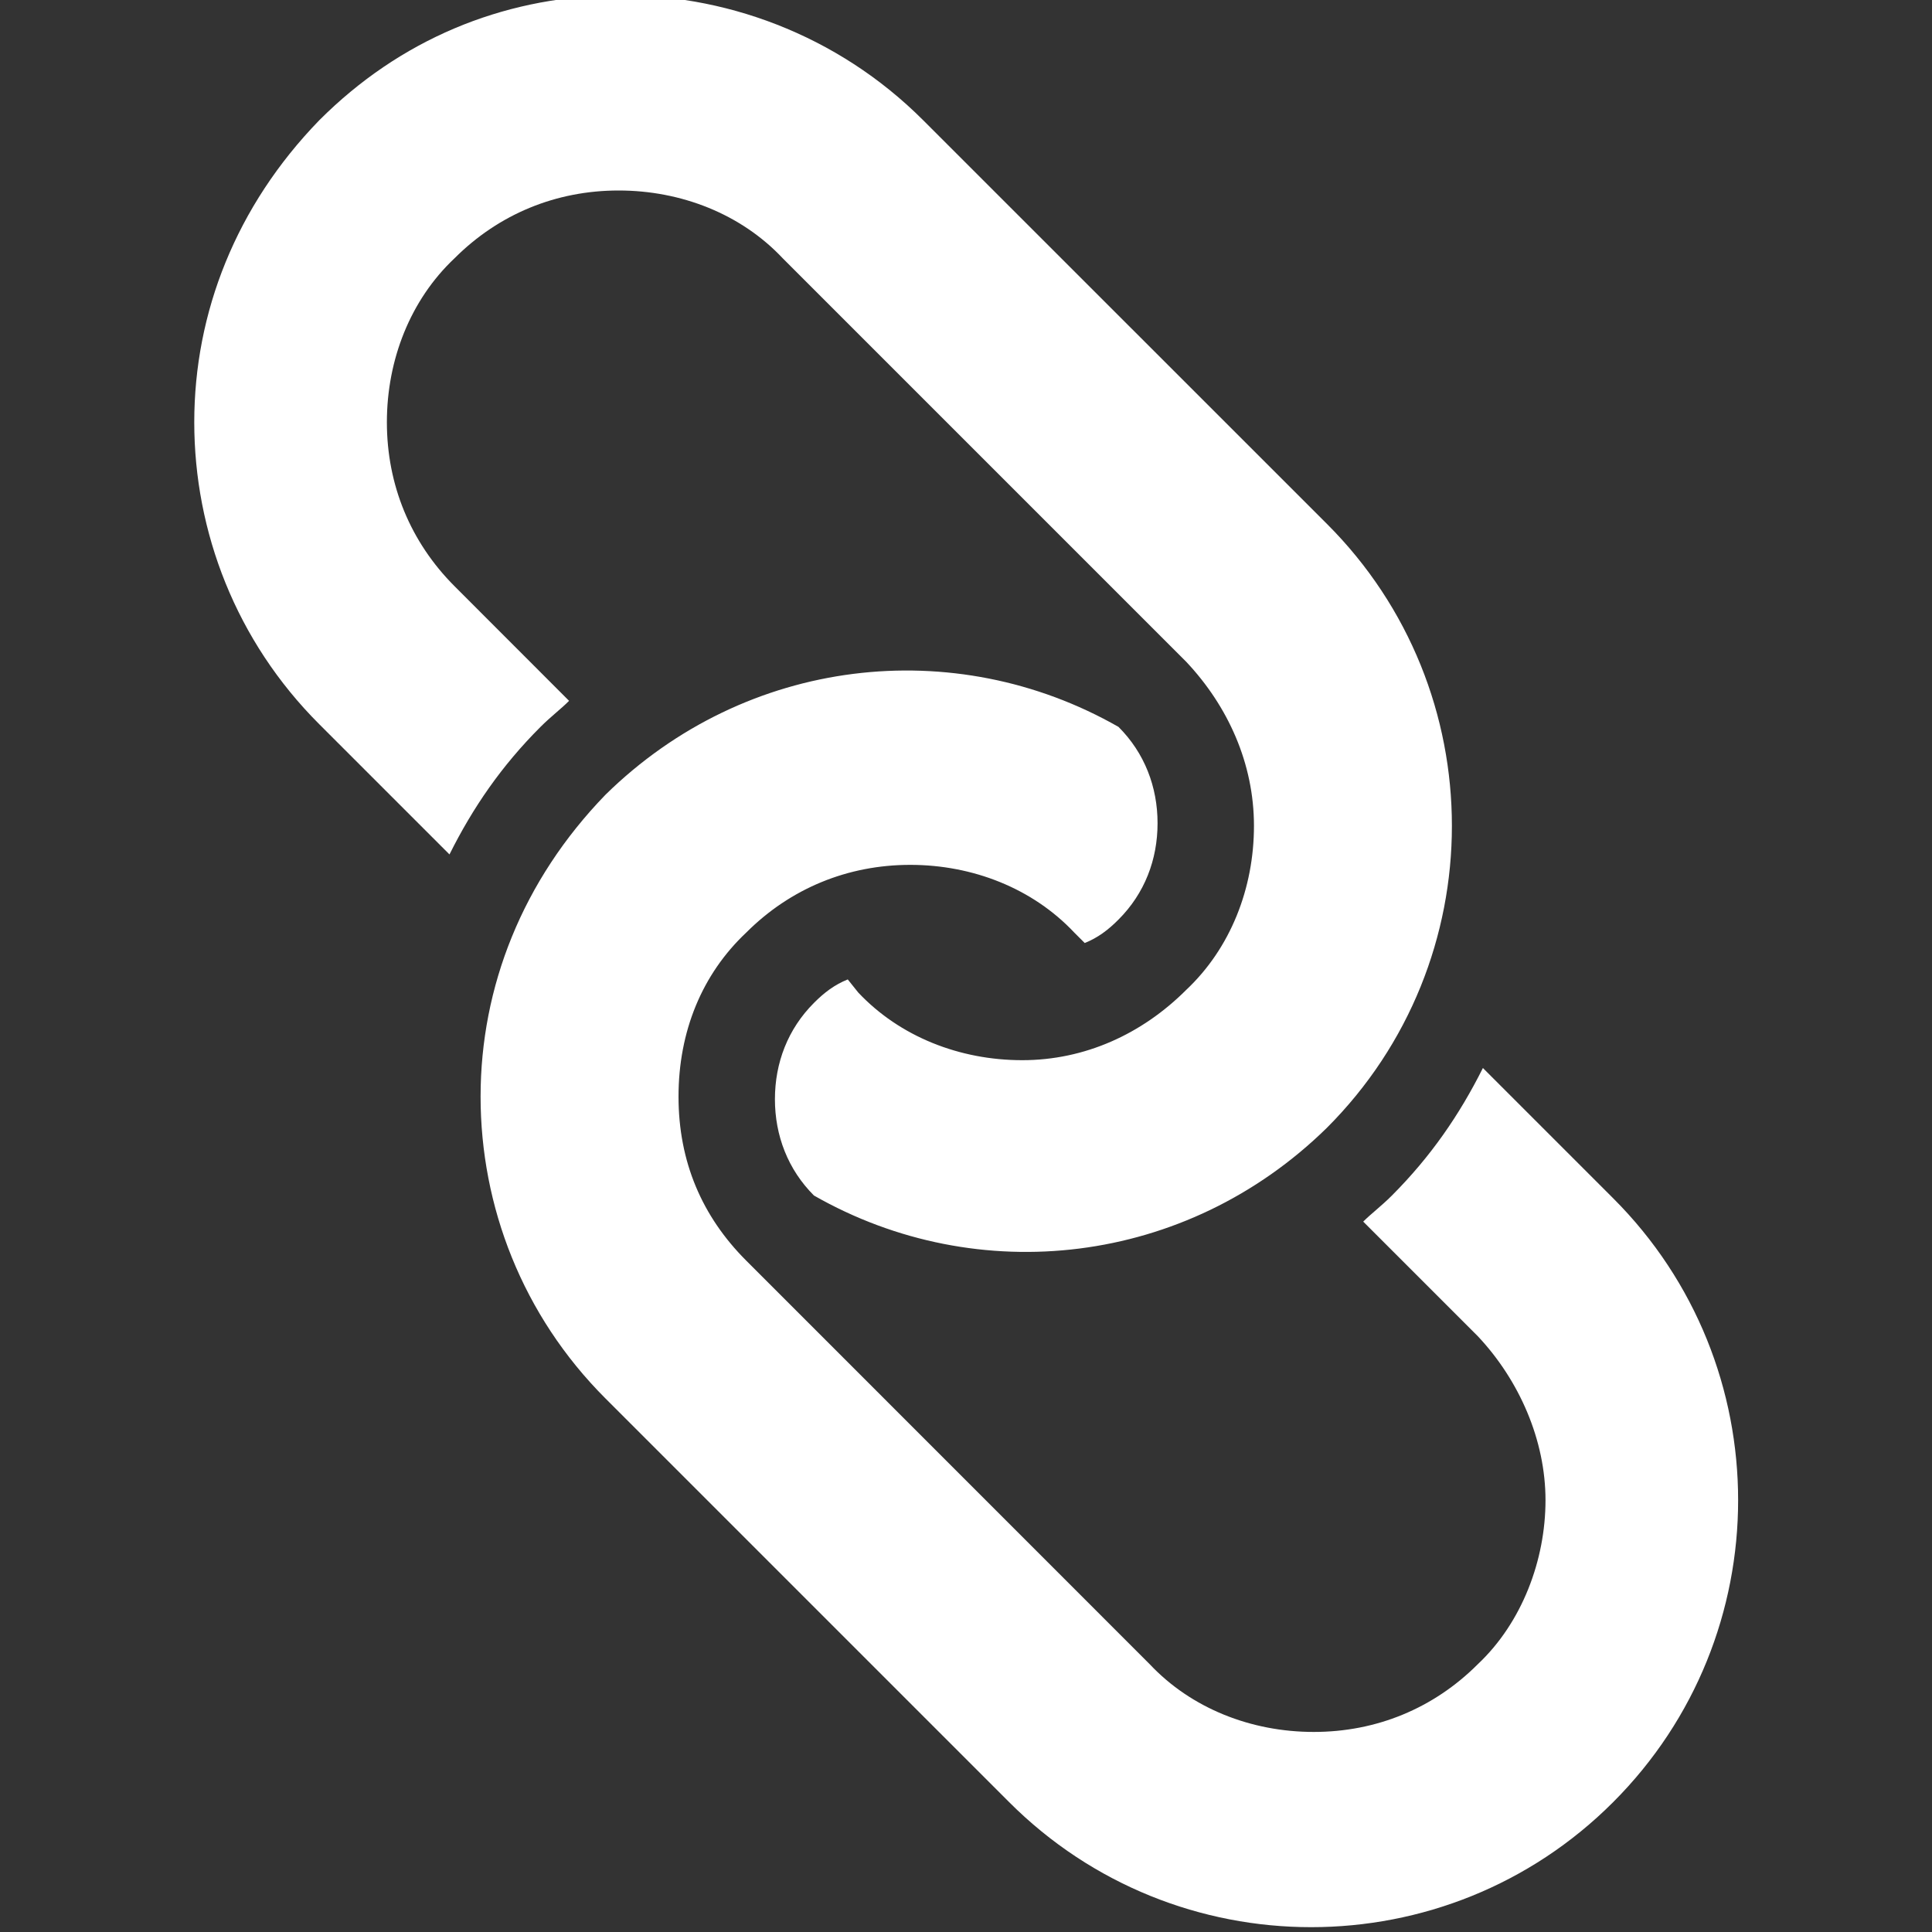
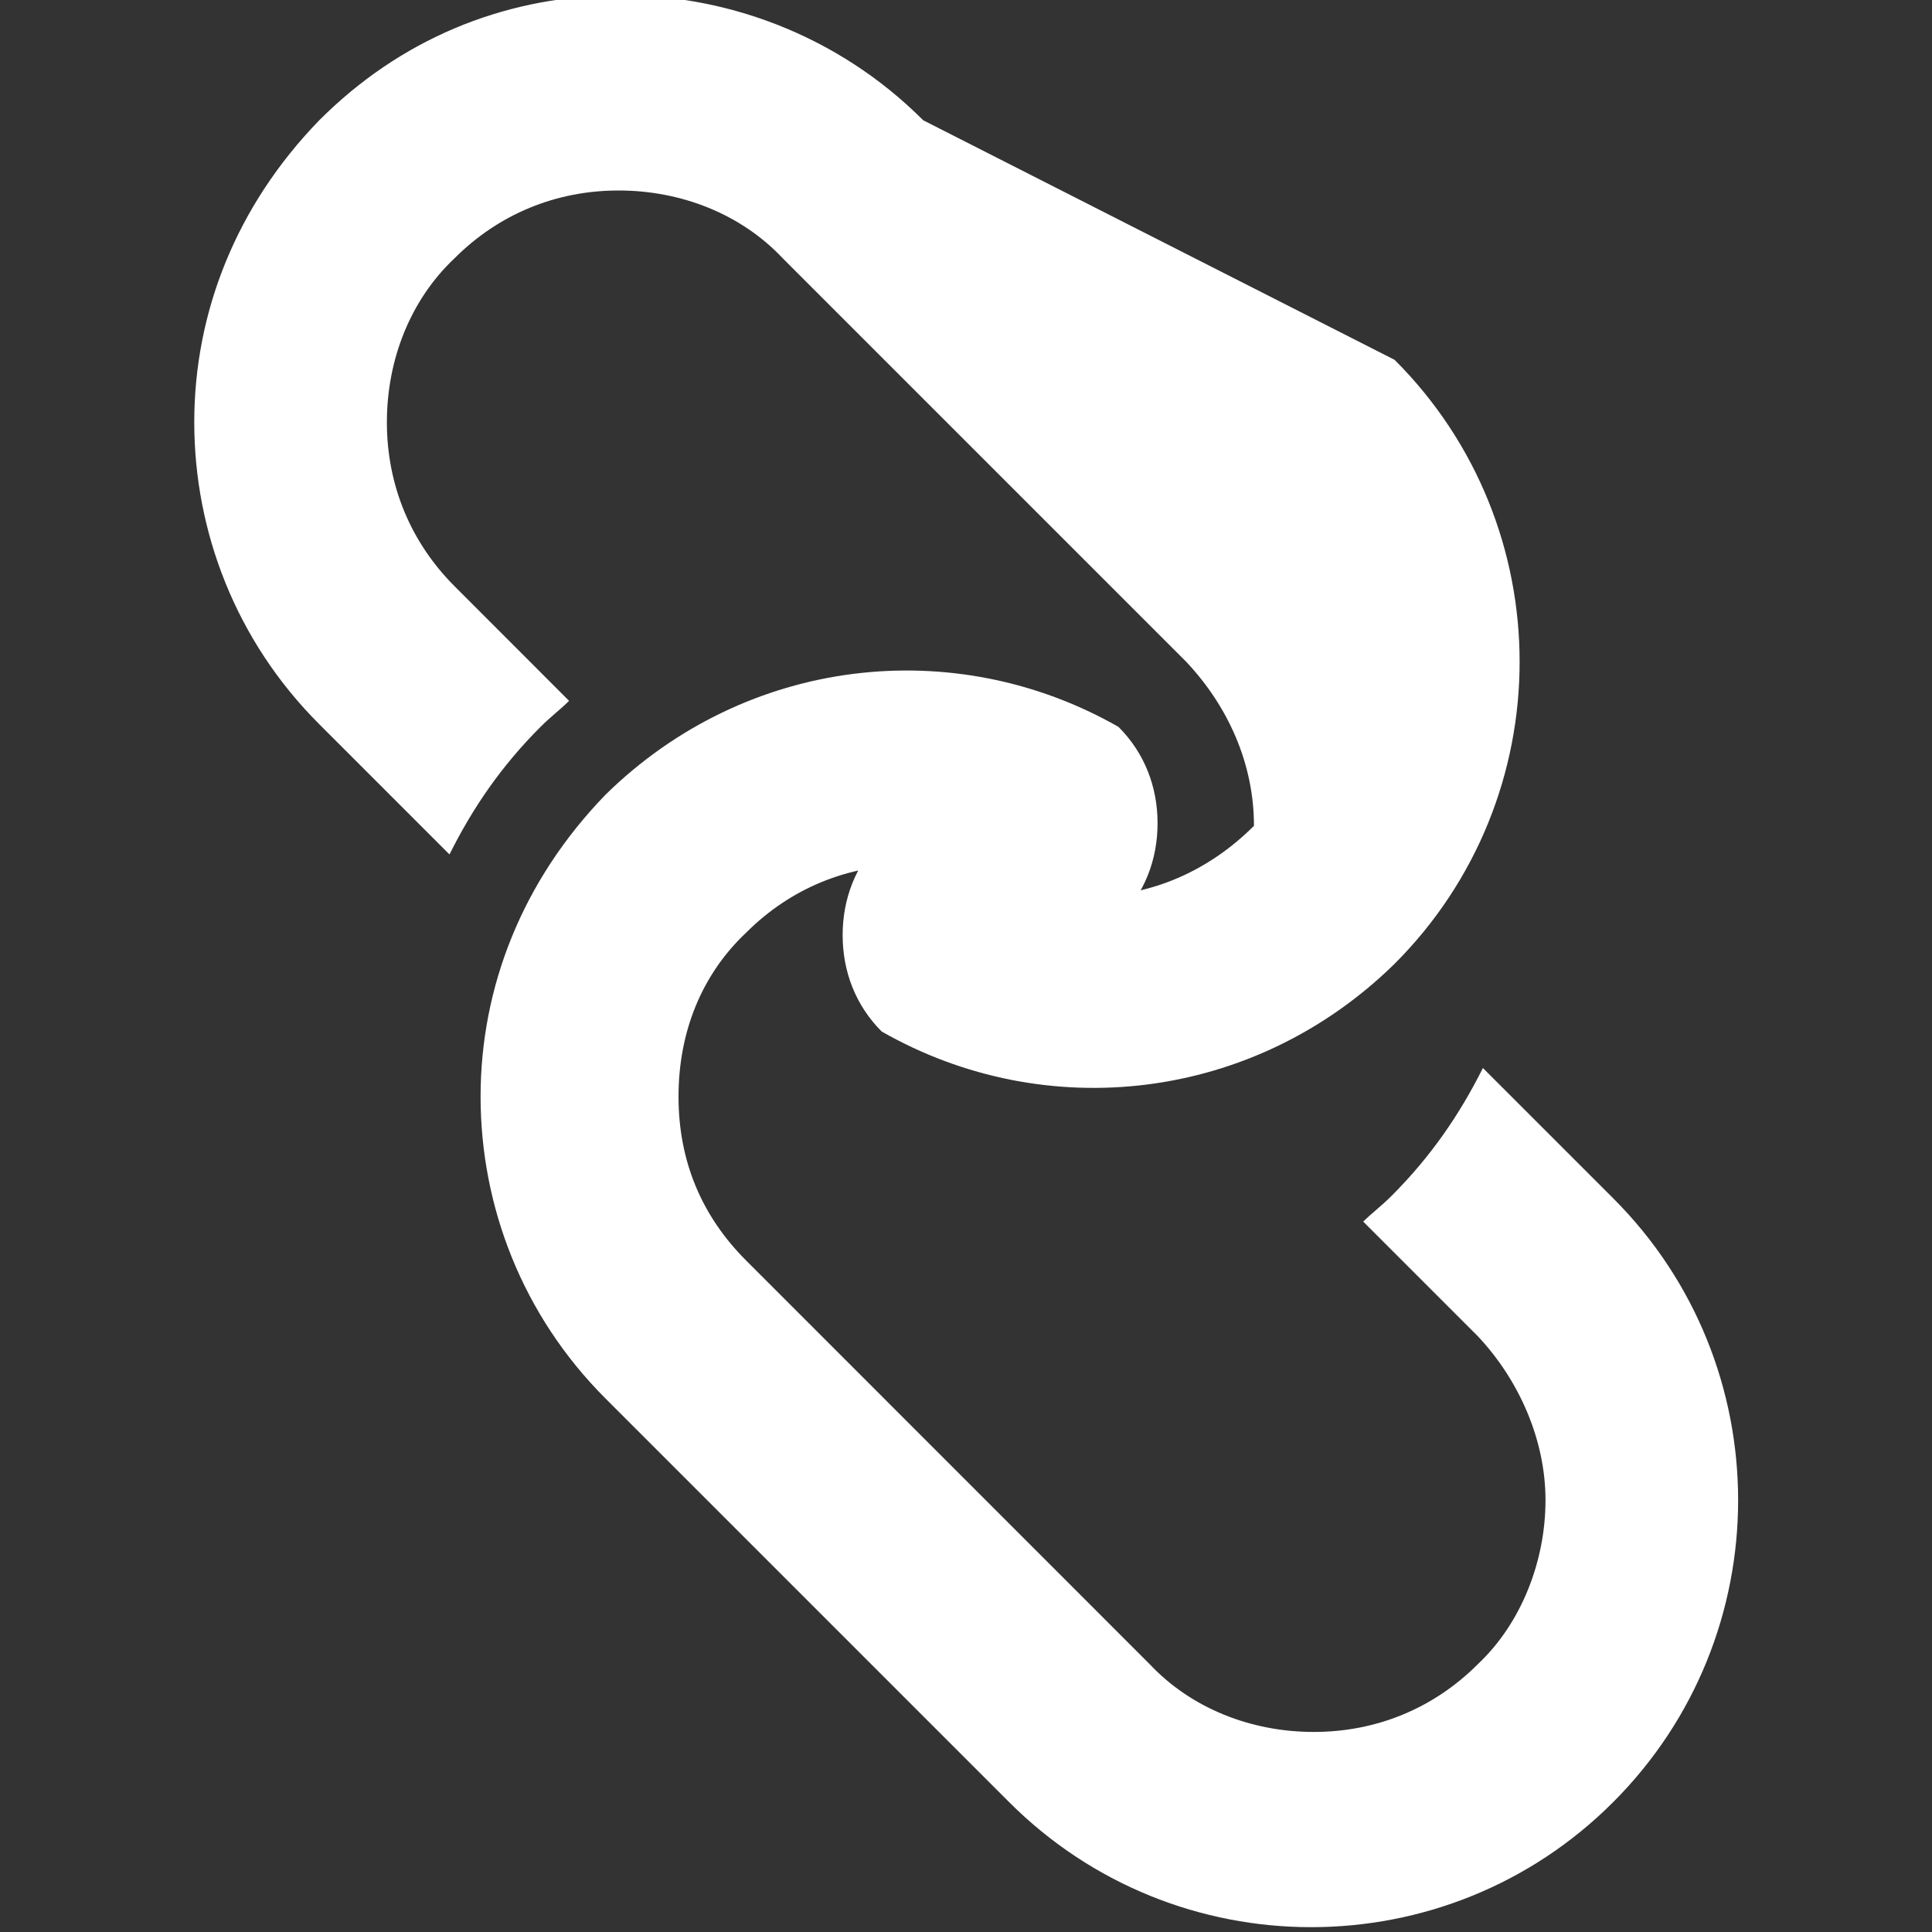
<svg xmlns="http://www.w3.org/2000/svg" version="1.1" id="Layer_1" x="0px" y="0px" width="20px" height="20px" viewBox="0 0 20 20" enable-background="new 0 0 20 20" xml:space="preserve">
  <rect x="0" y="0" width="20" height="20" fill="#333333" stroke="none" />
  <g>
    <g id="Layer_1_00000065792955720439105800000015898098448803652751_">
-       <path fill="#FFFFFF" d="M14.112,12.646l1.186,1.186c0.431,0.458,0.701,1.078,0.701,1.698c0,0.62-0.243,1.267-0.701,1.698    c-0.458,0.458-1.051,0.701-1.698,0.701s-1.267-0.243-1.698-0.701L7.725,13.05c-0.458-0.458-0.701-1.024-0.701-1.698    c0-0.674,0.243-1.267,0.701-1.698c0.458-0.458,1.051-0.701,1.698-0.701s1.267,0.243,1.698,0.701l0.108,0.108    c0.135-0.054,0.243-0.135,0.35-0.243c0.27-0.27,0.404-0.62,0.404-0.997s-0.135-0.728-0.404-0.997    c-1.698-0.97-3.854-0.728-5.31,0.701c-0.862,0.889-1.294,1.994-1.294,3.126s0.431,2.264,1.294,3.126l4.178,4.178    c0.862,0.862,1.994,1.294,3.126,1.294s2.264-0.431,3.126-1.294c0.862-0.862,1.294-1.994,1.294-3.126s-0.431-2.264-1.294-3.126    l-1.348-1.348c-0.243,0.485-0.539,0.916-0.943,1.321C14.301,12.484,14.193,12.565,14.112,12.646    C14.112,12.646,14.112,12.646,14.112,12.646z M3.305,1.245C2.442,2.134,2.011,3.239,2.011,4.371s0.431,2.264,1.294,3.126    l1.348,1.348C4.895,8.36,5.191,7.929,5.595,7.525c0.108-0.108,0.216-0.189,0.296-0.27L4.706,6.069    C4.248,5.611,4.005,5.018,4.005,4.371s0.243-1.267,0.701-1.698c0.458-0.458,1.051-0.701,1.698-0.701s1.267,0.243,1.698,0.701    l4.178,4.178c0.431,0.458,0.701,1.051,0.701,1.698s-0.243,1.267-0.701,1.698c-0.458,0.458-1.051,0.728-1.698,0.728    s-1.267-0.243-1.698-0.701l-0.108-0.135c-0.135,0.054-0.243,0.135-0.35,0.243c-0.27,0.27-0.404,0.62-0.404,0.997    s0.135,0.728,0.404,0.997c1.698,0.97,3.854,0.728,5.31-0.701c0.862-0.862,1.294-1.994,1.294-3.126s-0.431-2.264-1.294-3.126    L9.557,1.245C8.668,0.355,7.482-0.076,6.323-0.049C5.191-0.022,4.14,0.409,3.305,1.245z" />
+       <path fill="#FFFFFF" d="M14.112,12.646l1.186,1.186c0.431,0.458,0.701,1.078,0.701,1.698c0,0.62-0.243,1.267-0.701,1.698    c-0.458,0.458-1.051,0.701-1.698,0.701s-1.267-0.243-1.698-0.701L7.725,13.05c-0.458-0.458-0.701-1.024-0.701-1.698    c0-0.674,0.243-1.267,0.701-1.698c0.458-0.458,1.051-0.701,1.698-0.701s1.267,0.243,1.698,0.701l0.108,0.108    c0.135-0.054,0.243-0.135,0.35-0.243c0.27-0.27,0.404-0.62,0.404-0.997s-0.135-0.728-0.404-0.997    c-1.698-0.97-3.854-0.728-5.31,0.701c-0.862,0.889-1.294,1.994-1.294,3.126s0.431,2.264,1.294,3.126l4.178,4.178    c0.862,0.862,1.994,1.294,3.126,1.294s2.264-0.431,3.126-1.294c0.862-0.862,1.294-1.994,1.294-3.126s-0.431-2.264-1.294-3.126    l-1.348-1.348c-0.243,0.485-0.539,0.916-0.943,1.321C14.301,12.484,14.193,12.565,14.112,12.646    C14.112,12.646,14.112,12.646,14.112,12.646z M3.305,1.245C2.442,2.134,2.011,3.239,2.011,4.371s0.431,2.264,1.294,3.126    l1.348,1.348C4.895,8.36,5.191,7.929,5.595,7.525c0.108-0.108,0.216-0.189,0.296-0.27L4.706,6.069    C4.248,5.611,4.005,5.018,4.005,4.371s0.243-1.267,0.701-1.698c0.458-0.458,1.051-0.701,1.698-0.701s1.267,0.243,1.698,0.701    l4.178,4.178c0.431,0.458,0.701,1.051,0.701,1.698c-0.458,0.458-1.051,0.728-1.698,0.728    s-1.267-0.243-1.698-0.701l-0.108-0.135c-0.135,0.054-0.243,0.135-0.35,0.243c-0.27,0.27-0.404,0.62-0.404,0.997    s0.135,0.728,0.404,0.997c1.698,0.97,3.854,0.728,5.31-0.701c0.862-0.862,1.294-1.994,1.294-3.126s-0.431-2.264-1.294-3.126    L9.557,1.245C8.668,0.355,7.482-0.076,6.323-0.049C5.191-0.022,4.14,0.409,3.305,1.245z" />
    </g>
  </g>
</svg>